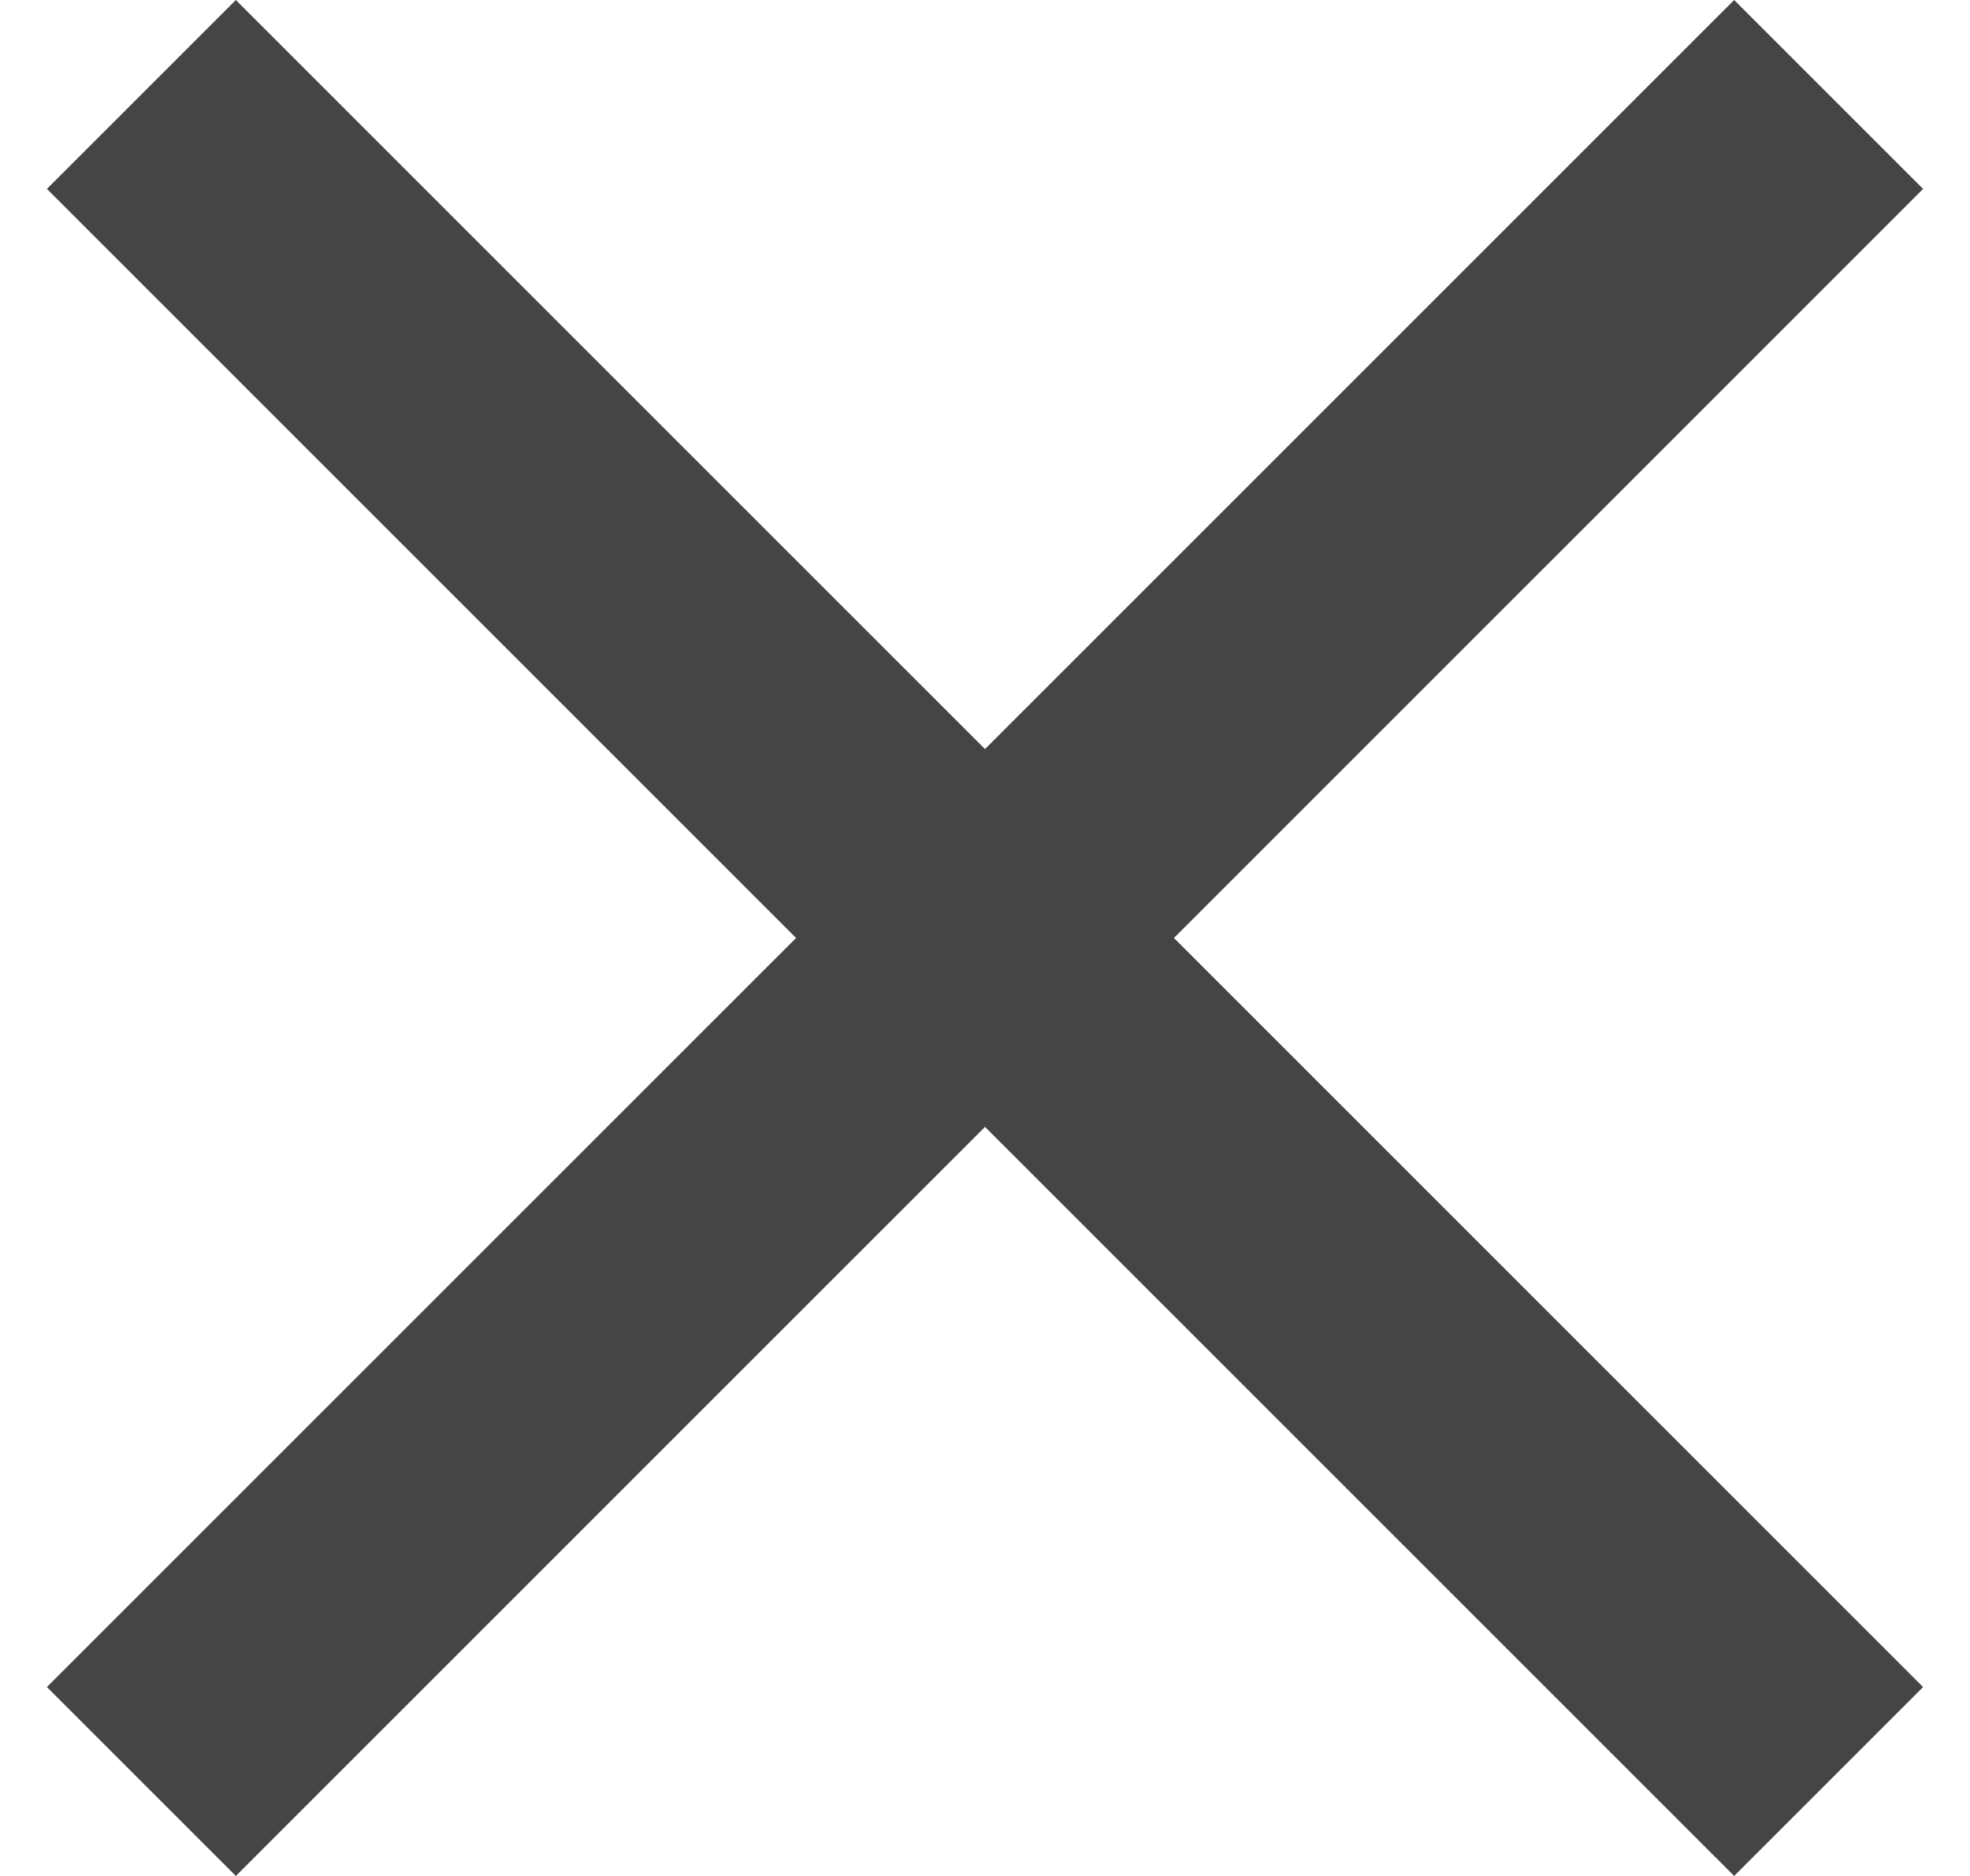
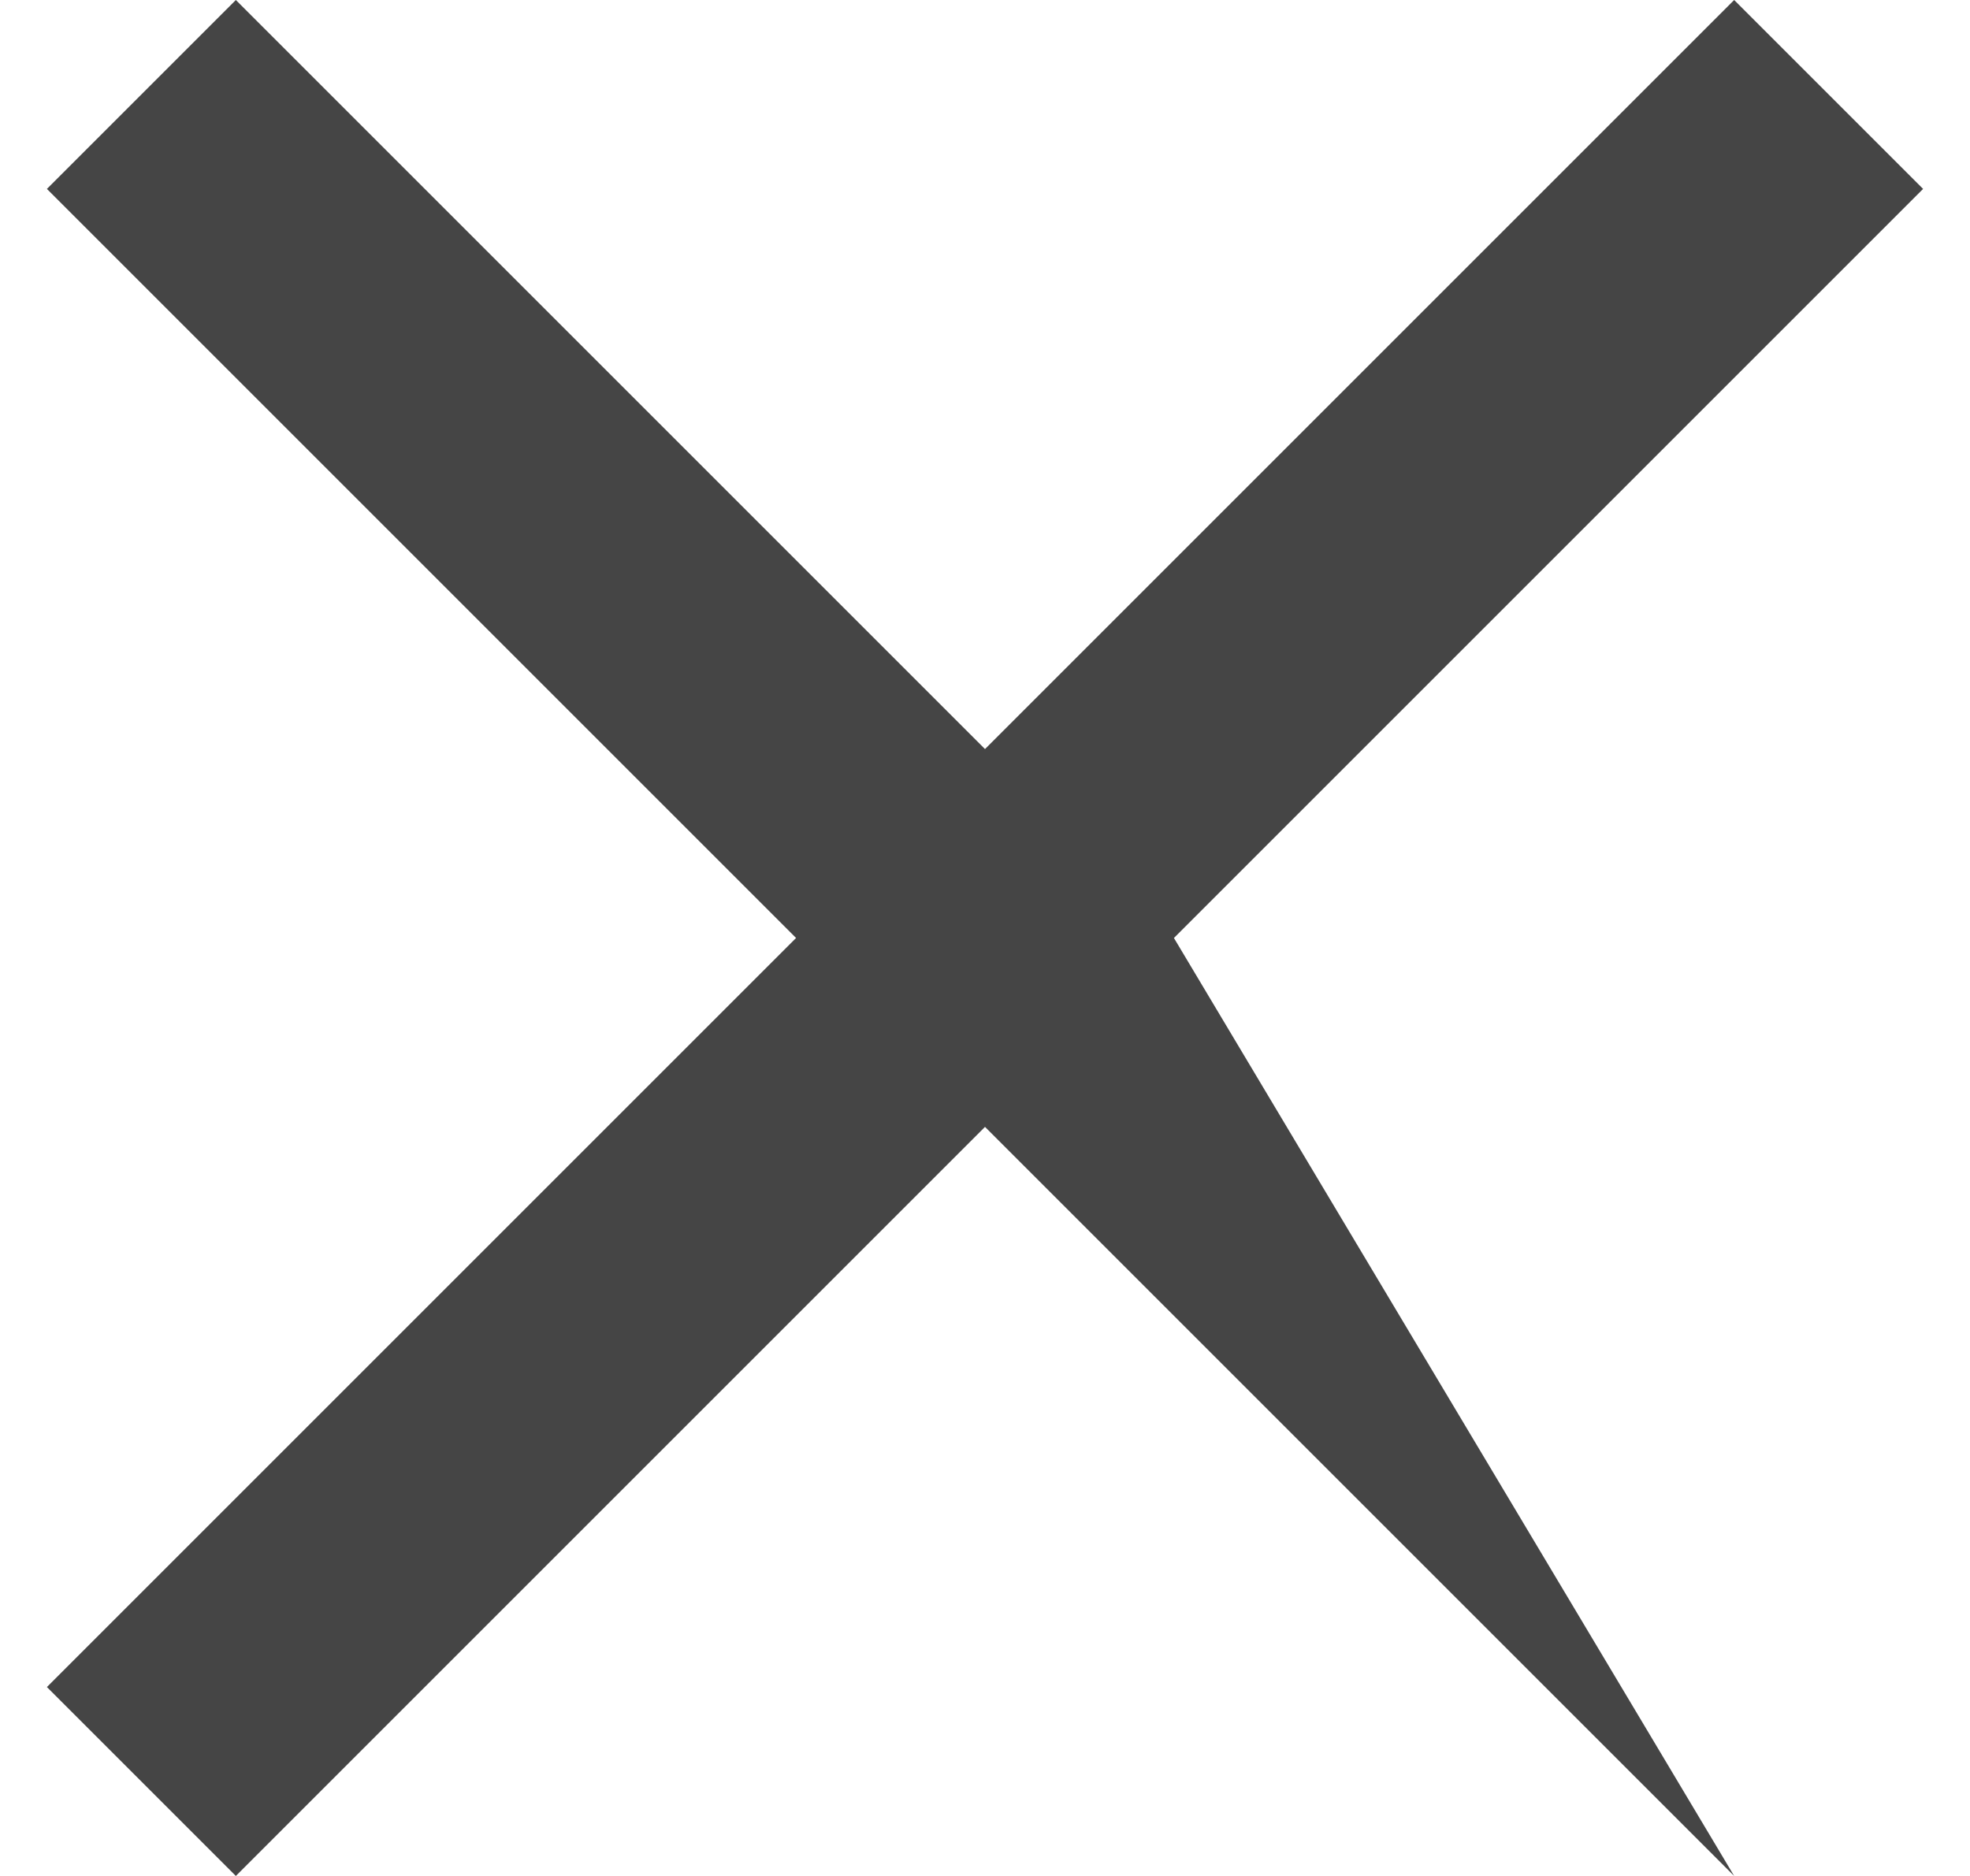
<svg xmlns="http://www.w3.org/2000/svg" width="21" height="20" viewBox="0 0 21 20" fill="none">
-   <path d="M20.5 2.014L18.486 0L10.5 7.986L2.514 0L0.5 2.014L8.486 10L0.5 17.986L2.514 20L10.5 12.014L18.486 20L20.5 17.986L12.514 10L20.5 2.014Z" fill="#454545" />
+   <path d="M20.5 2.014L18.486 0L10.5 7.986L2.514 0L0.5 2.014L8.486 10L0.5 17.986L2.514 20L10.5 12.014L18.486 20L12.514 10L20.5 2.014Z" fill="#454545" />
</svg>